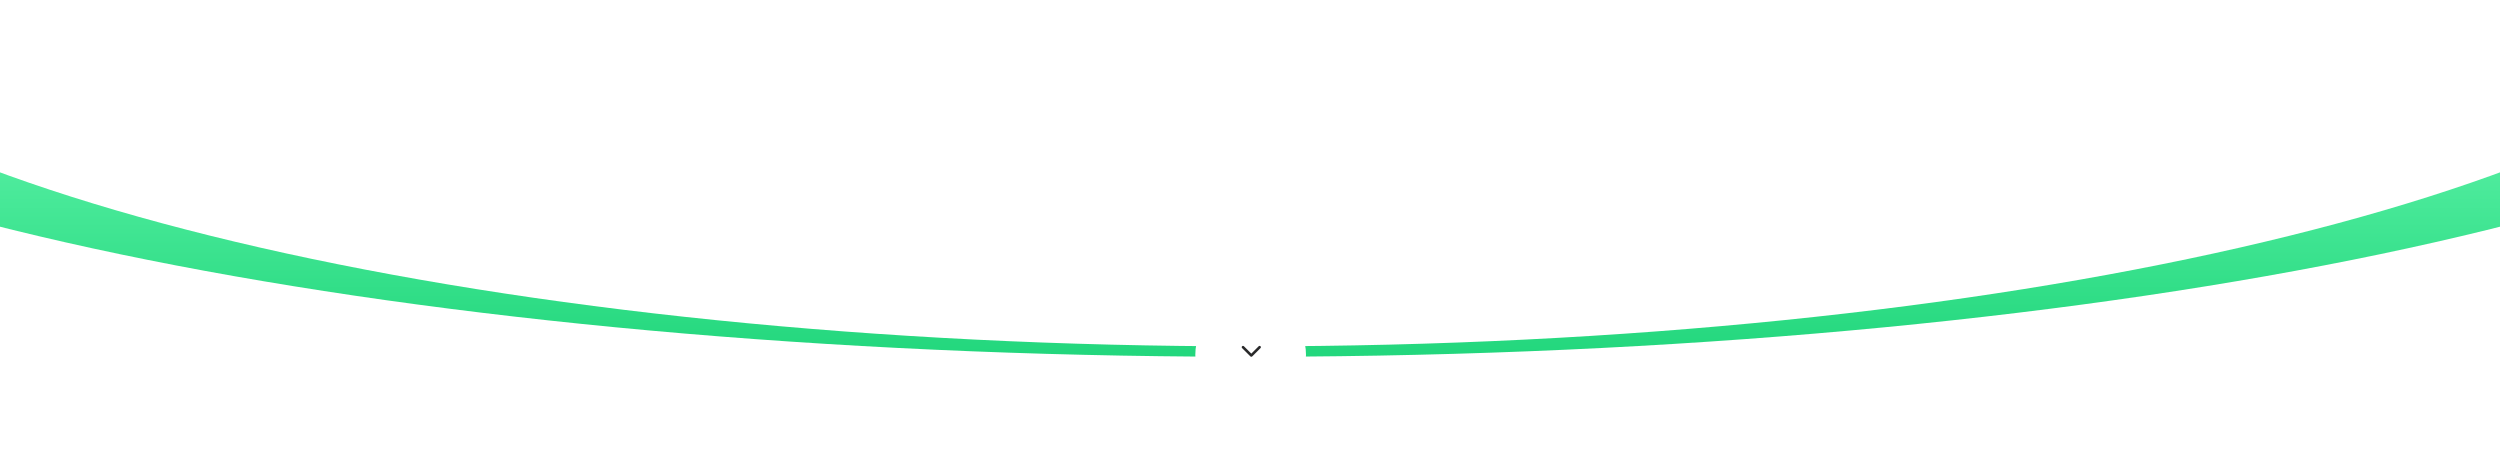
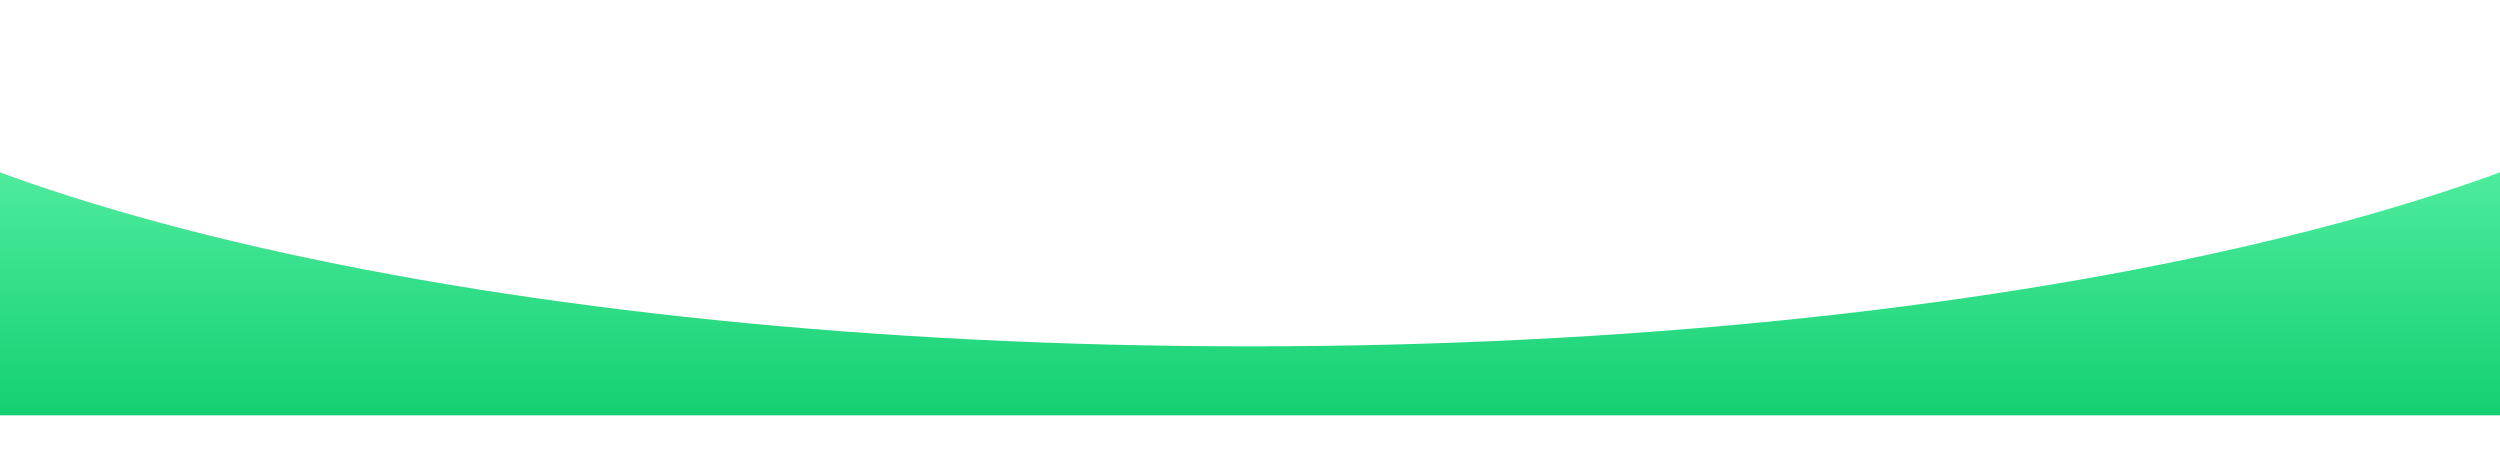
<svg xmlns="http://www.w3.org/2000/svg" width="1920" height="360" viewBox="0 0 1920 360" fill="none">
  <path fill-rule="evenodd" clip-rule="evenodd" d="M-221.34 0H-815V319H2735V0H2141.34C2017.85 152.358 1535.82 266 960 266C384.179 266 -97.854 152.358 -221.34 0Z" fill="url(#paint0_linear_219_410)" />
-   <path fill-rule="evenodd" clip-rule="evenodd" d="M-815 8H-366.571C-230.766 157.213 291.216 269.293 920.1 273.856C921.564 294.614 938.869 311 960 311C981.131 311 998.436 294.614 999.9 273.856C1628.78 269.293 2150.77 157.213 2286.57 8H2735V325H-815V8Z" fill="white" />
  <g filter="url(#filter0_d_219_410)">
-     <circle cx="960.5" cy="268.5" r="42.5" fill="white" />
-   </g>
+     </g>
  <g filter="url(#filter1_d_219_410)">
-     <circle cx="960.5" cy="268.5" r="33.5" fill="white" />
-   </g>
-   <path fill-rule="evenodd" clip-rule="evenodd" d="M968.071 267.343L961.707 273.707C961.317 274.097 960.684 274.097 960.293 273.707L953.929 267.343C953.539 266.952 953.539 266.319 953.929 265.929C954.32 265.538 954.953 265.538 955.343 265.929L961 271.585L966.657 265.929C967.048 265.538 967.681 265.538 968.071 265.929C968.462 266.319 968.462 266.952 968.071 267.343Z" fill="#29292A" />
+     </g>
  <defs>
    <filter id="filter0_d_219_410" x="912" y="224" width="97" height="97" filterUnits="userSpaceOnUse" color-interpolation-filters="sRGB">
      <feFlood flood-opacity="0" result="BackgroundImageFix" />
      <feColorMatrix in="SourceAlpha" type="matrix" values="0 0 0 0 0 0 0 0 0 0 0 0 0 0 0 0 0 0 127 0" result="hardAlpha" />
      <feOffset dy="4" />
      <feGaussianBlur stdDeviation="3" />
      <feComposite in2="hardAlpha" operator="out" />
      <feColorMatrix type="matrix" values="0 0 0 0 0.157 0 0 0 0 0.161 0 0 0 0 0.239 0 0 0 0.12 0" />
      <feBlend mode="normal" in2="BackgroundImageFix" result="effect1_dropShadow_219_410" />
      <feBlend mode="normal" in="SourceGraphic" in2="effect1_dropShadow_219_410" result="shape" />
    </filter>
    <filter id="filter1_d_219_410" x="873" y="185" width="175" height="175" filterUnits="userSpaceOnUse" color-interpolation-filters="sRGB">
      <feFlood flood-opacity="0" result="BackgroundImageFix" />
      <feColorMatrix in="SourceAlpha" type="matrix" values="0 0 0 0 0 0 0 0 0 0 0 0 0 0 0 0 0 0 127 0" result="hardAlpha" />
      <feOffset dy="4" />
      <feGaussianBlur stdDeviation="27" />
      <feComposite in2="hardAlpha" operator="out" />
      <feColorMatrix type="matrix" values="0 0 0 0 0.157 0 0 0 0 0.161 0 0 0 0 0.239 0 0 0 0.12 0" />
      <feBlend mode="normal" in2="BackgroundImageFix" result="effect1_dropShadow_219_410" />
      <feBlend mode="normal" in="SourceGraphic" in2="effect1_dropShadow_219_410" result="shape" />
    </filter>
    <linearGradient id="paint0_linear_219_410" x1="960" y1="0" x2="960" y2="319" gradientUnits="userSpaceOnUse">
      <stop stop-color="#77FFBB" />
      <stop offset="1" stop-color="#14D072" />
    </linearGradient>
  </defs>
</svg>